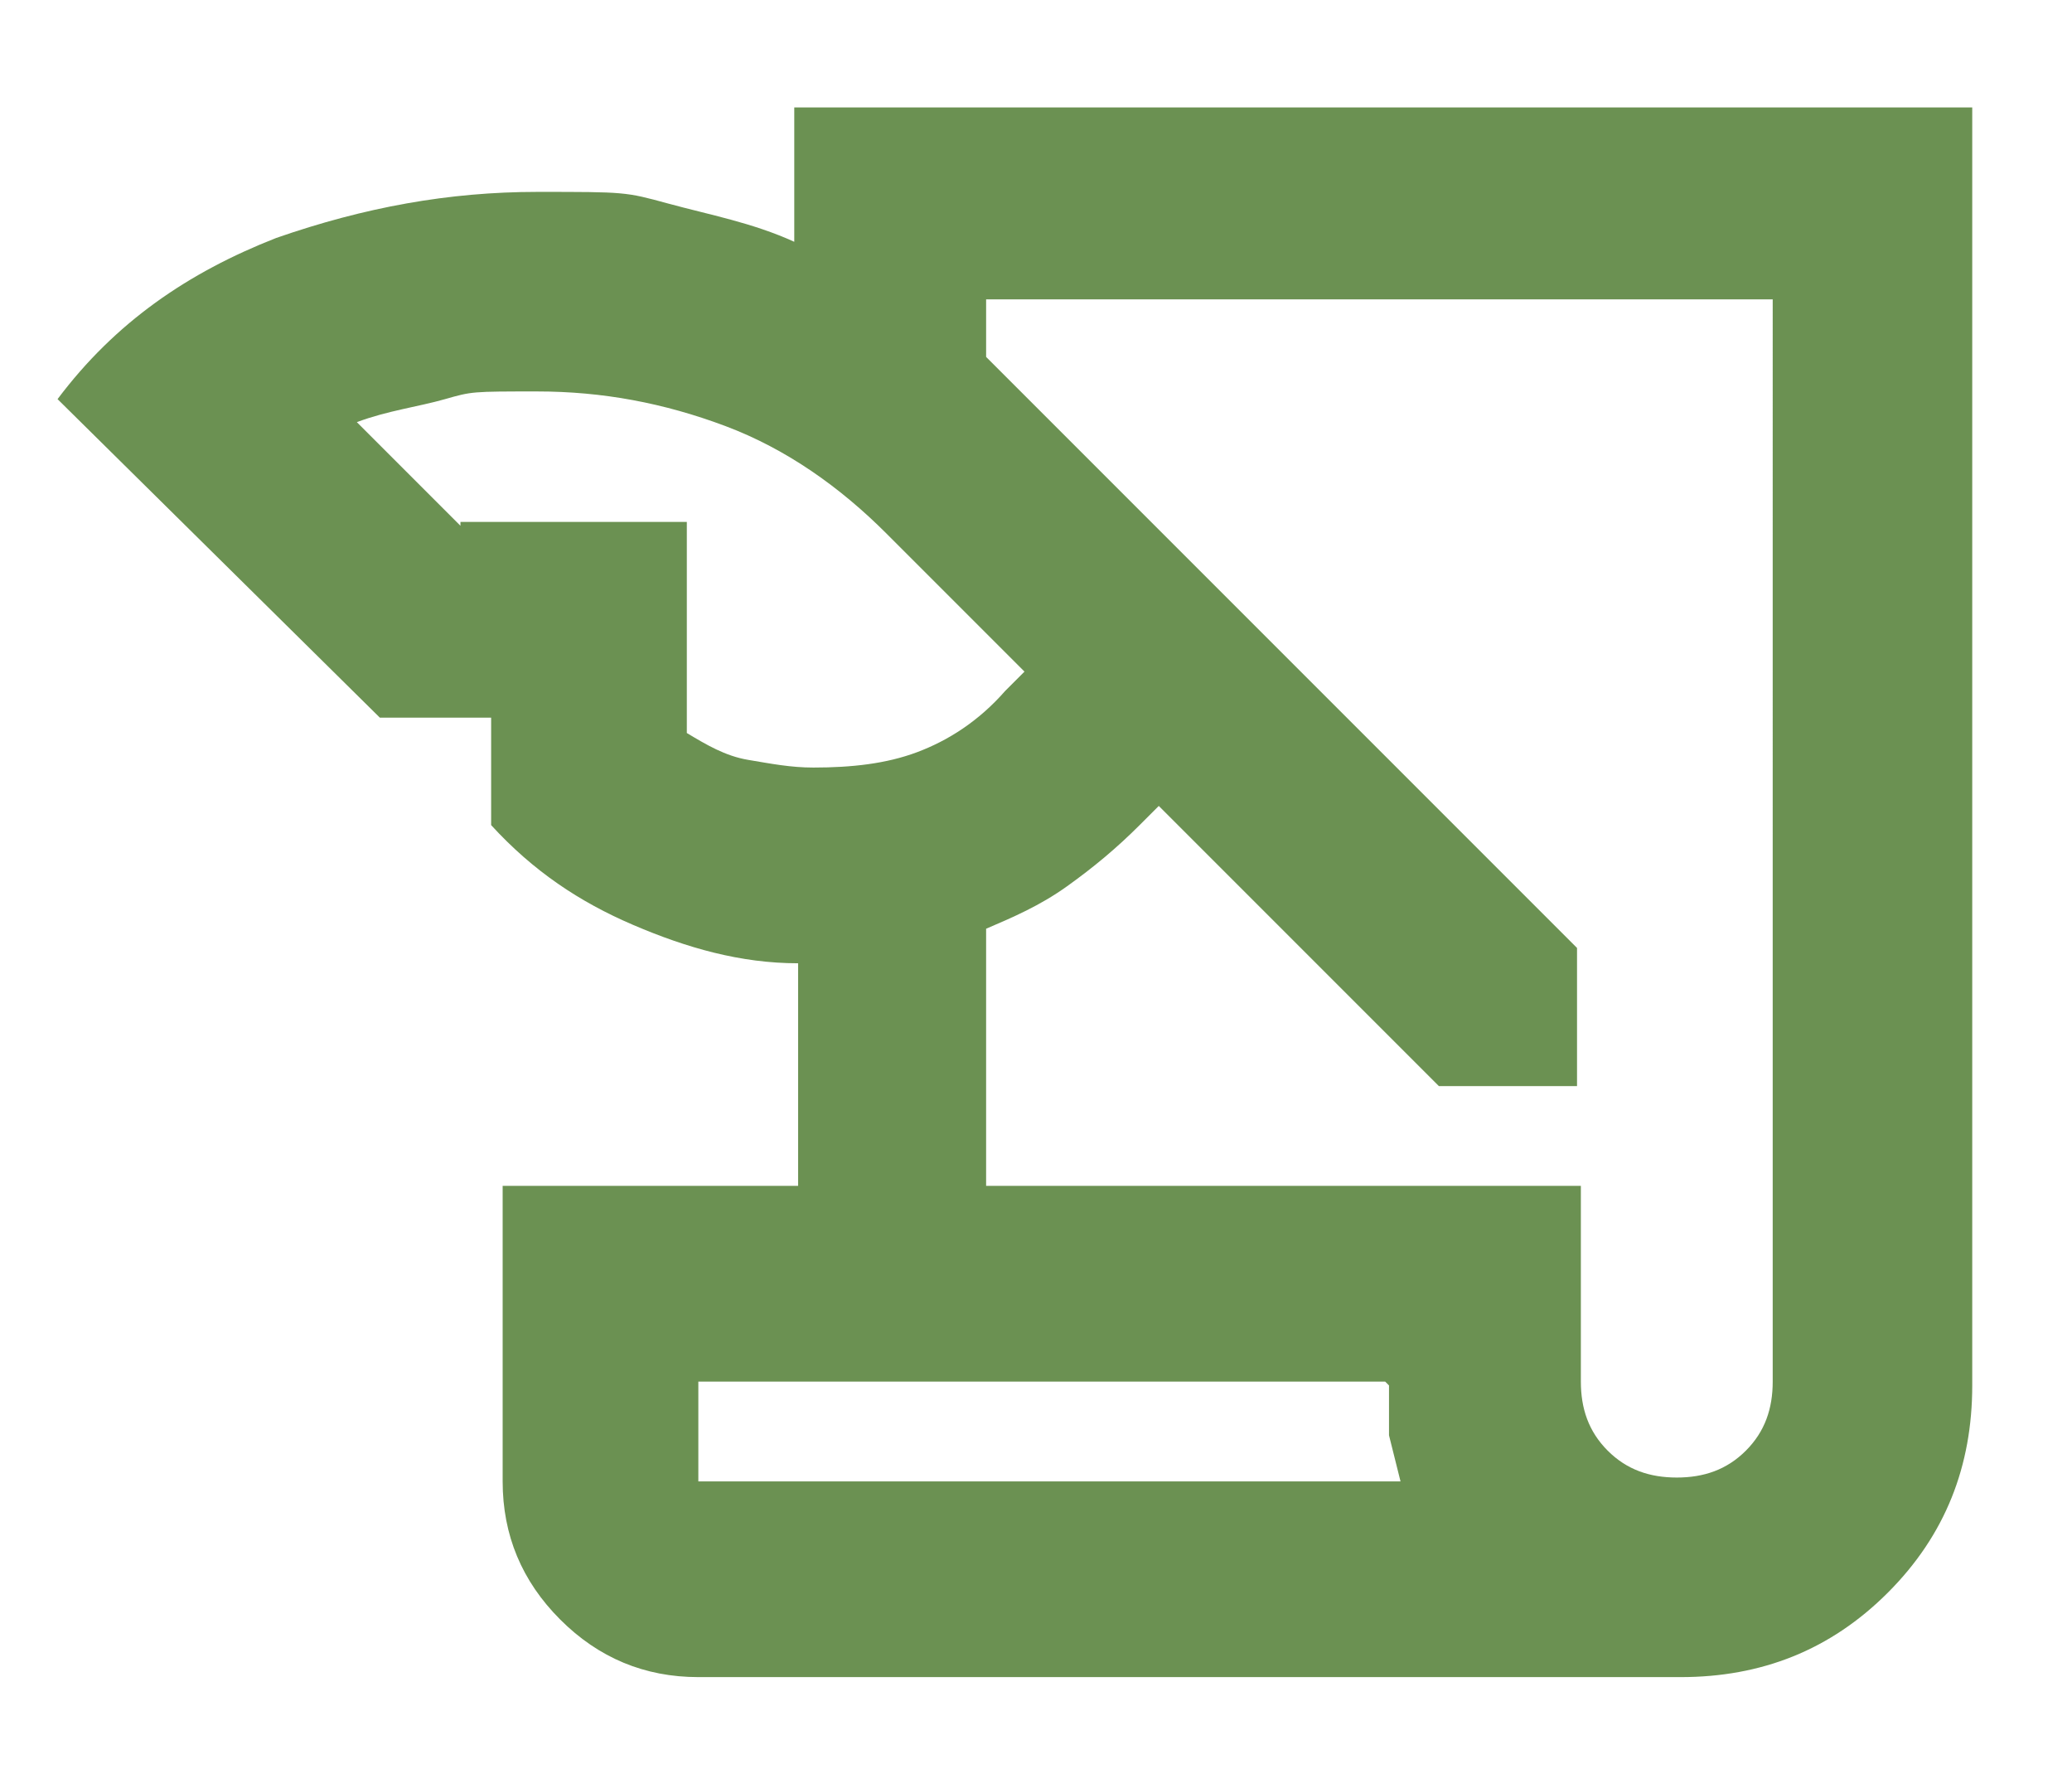
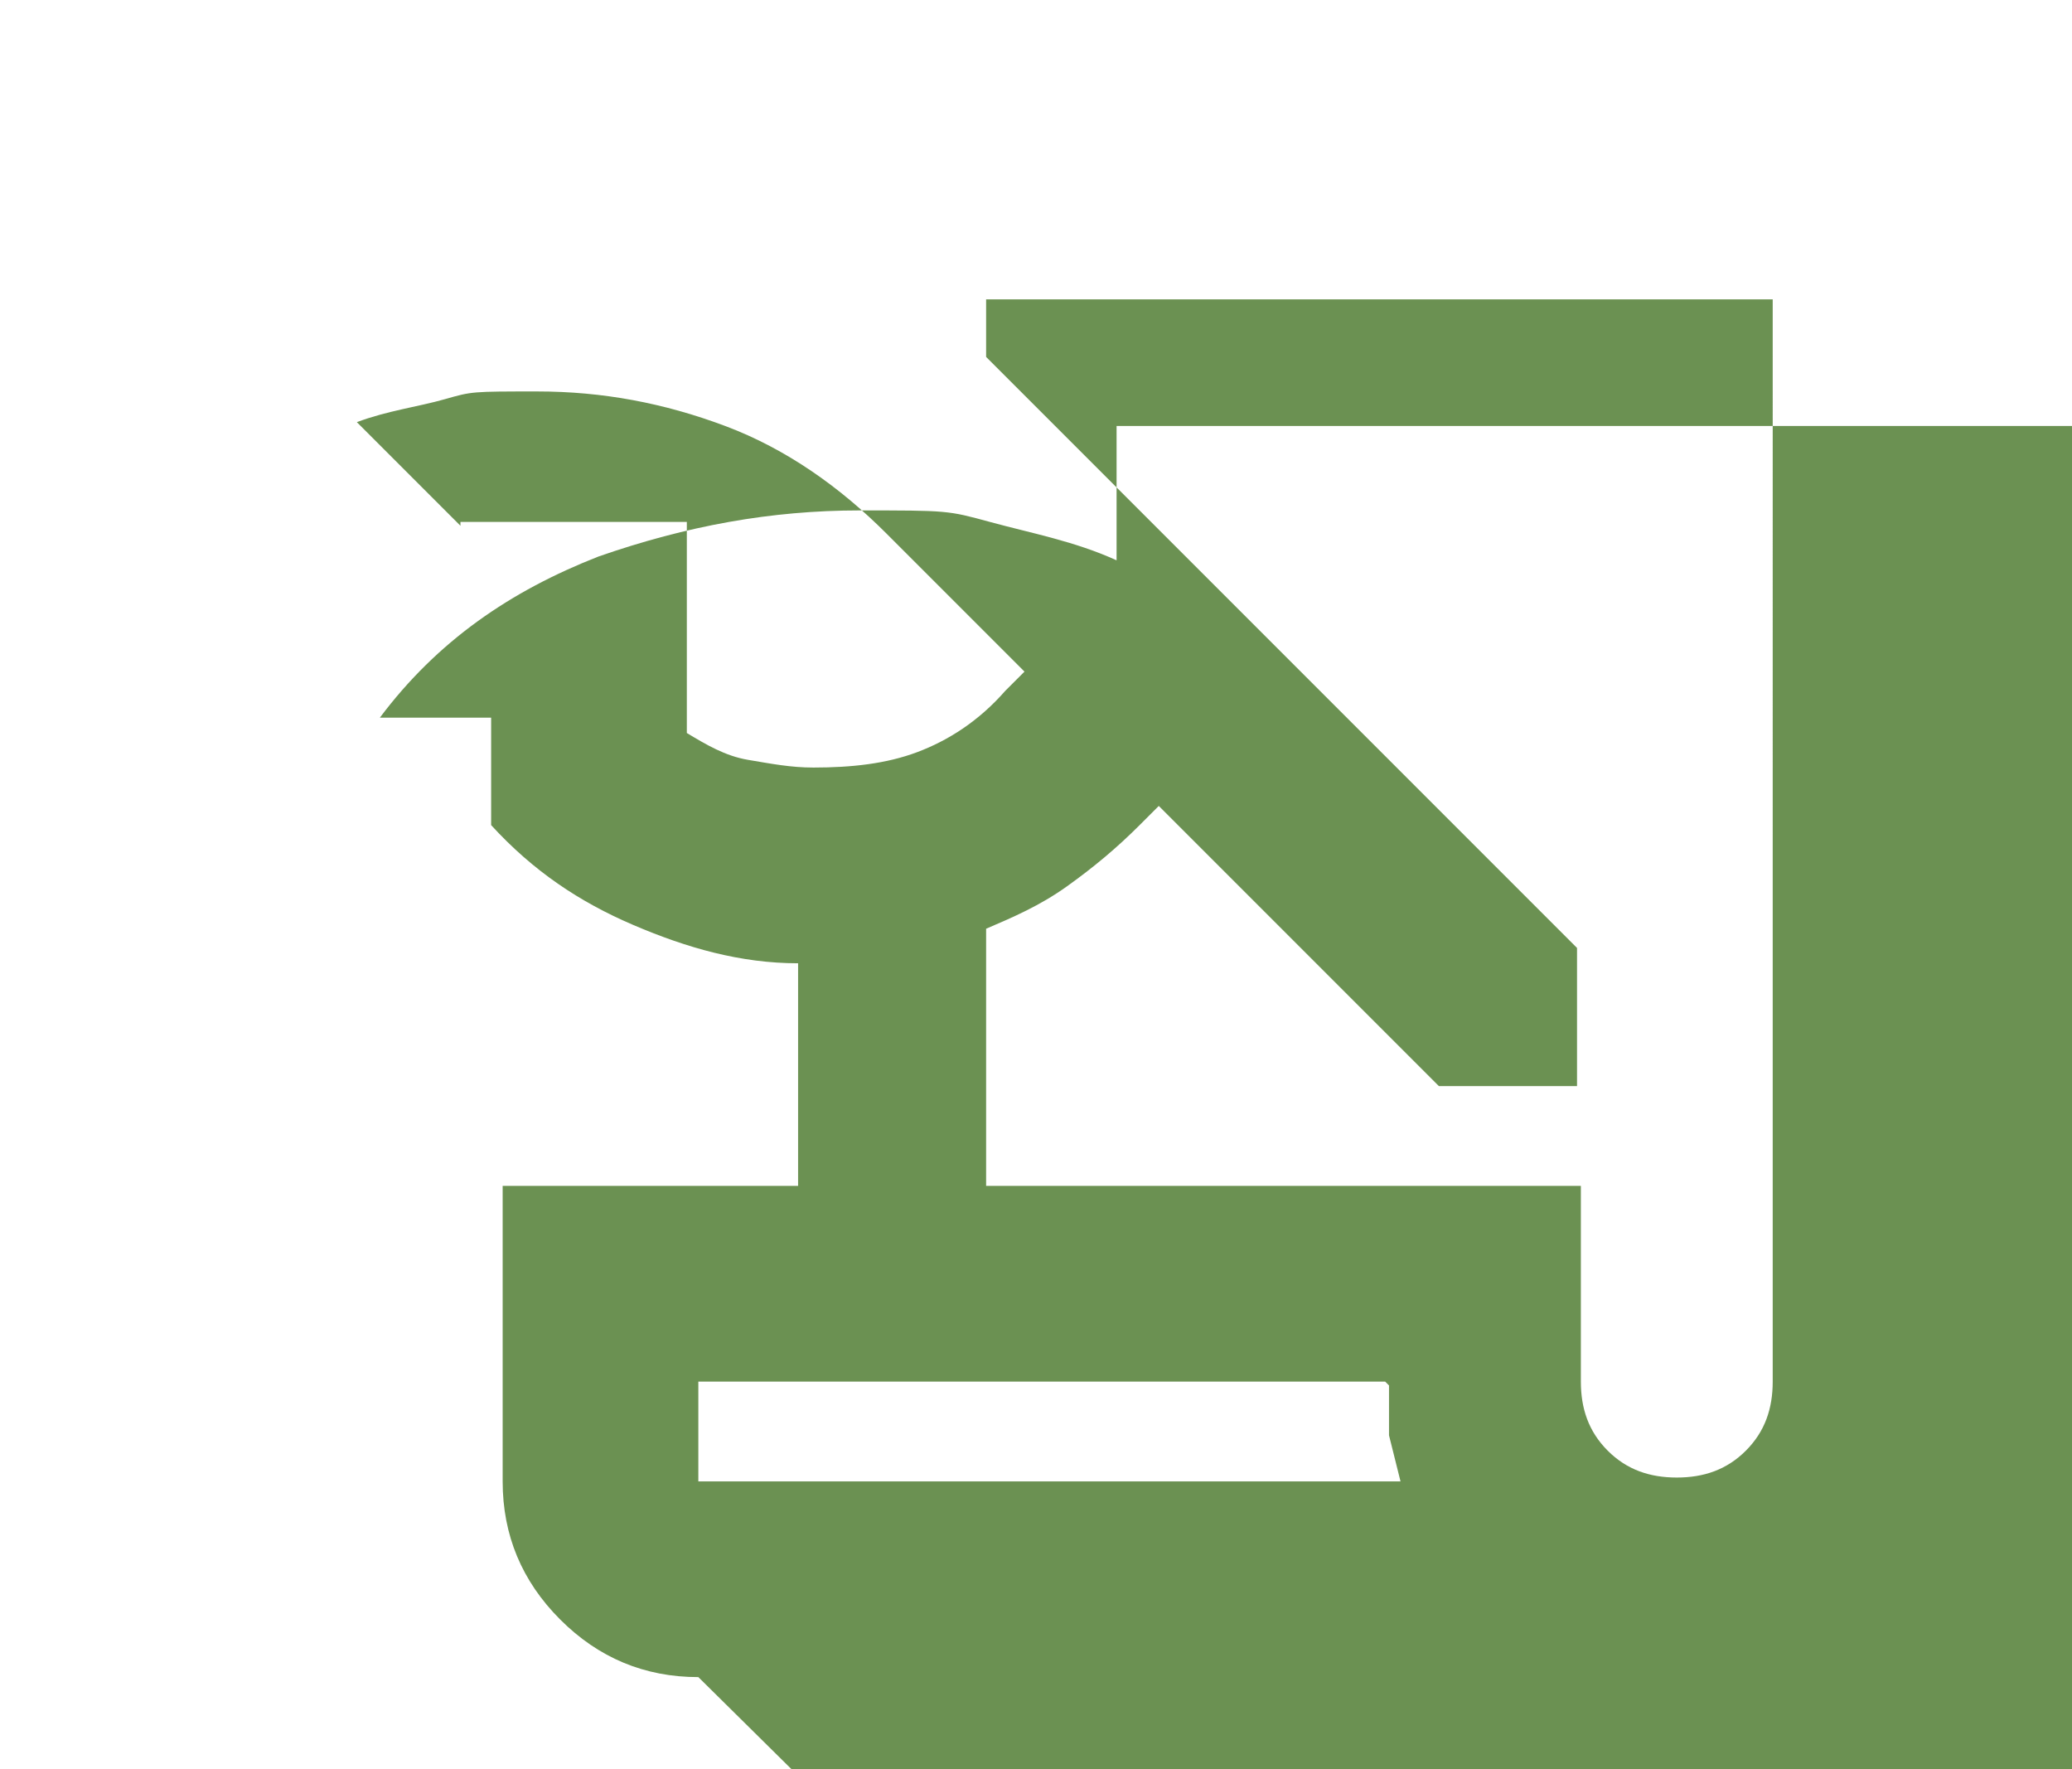
<svg xmlns="http://www.w3.org/2000/svg" id="Capa_1" viewBox="0 0 54 46.1">
  <defs>
    <style> .st0 { fill: #6b9152; } </style>
  </defs>
-   <path class="st0" d="M18.2,43.7c-1.4,0-2.6-.5-3.6-1.5-1-1-1.5-2.2-1.5-3.6v-7.7h7.7v-5.8c-1.5,0-2.9-.4-4.3-1s-2.6-1.4-3.7-2.6v-2.8h-2.9L1.5,10.4c1.5-2,3.4-3.3,5.7-4.2,2.3-.8,4.5-1.2,6.8-1.2s2.3,0,3.4.3,2.2.5,3.3,1v-3.5h30.7v33.3c0,2.1-.7,3.9-2.2,5.4-1.5,1.5-3.3,2.2-5.4,2.2h-25.6ZM25.8,30.9h15.4v5.1c0,.7.2,1.3.7,1.8.5.5,1.1.7,1.8.7s1.3-.2,1.8-.7c.5-.5.7-1.1.7-1.8V7.8h-20.5v1.5l15.4,15.4v3.6h-3.6l-7.3-7.3-.5.5c-.6.6-1.2,1.1-1.9,1.6s-1.4.8-2.1,1.1v6.7ZM12,13.6h5.9v5.5c.5.3,1,.6,1.6.7s1.1.2,1.7.2c1,0,1.9-.1,2.7-.4s1.6-.8,2.3-1.6l.5-.5-3.6-3.6c-1.2-1.2-2.6-2.2-4.2-2.8s-3.2-.9-4.9-.9-1.7,0-2.4.2-1.5.3-2.3.6l2.7,2.7ZM36.1,36h-17.9v2.6h18.3c-.1-.4-.2-.8-.3-1.2,0-.4,0-.9,0-1.3ZM18.2,38.6v-2.6,2.6Z" />
+   <path class="st0" d="M18.2,43.7c-1.4,0-2.6-.5-3.6-1.5-1-1-1.5-2.2-1.5-3.6v-7.7h7.7v-5.8c-1.5,0-2.9-.4-4.3-1s-2.6-1.4-3.7-2.6v-2.8h-2.9c1.5-2,3.4-3.3,5.7-4.2,2.3-.8,4.5-1.2,6.8-1.2s2.3,0,3.4.3,2.2.5,3.3,1v-3.5h30.7v33.3c0,2.1-.7,3.9-2.2,5.4-1.5,1.5-3.3,2.2-5.4,2.2h-25.6ZM25.8,30.9h15.4v5.1c0,.7.2,1.3.7,1.8.5.5,1.1.7,1.8.7s1.3-.2,1.8-.7c.5-.5.7-1.1.7-1.8V7.8h-20.5v1.5l15.4,15.4v3.6h-3.6l-7.3-7.3-.5.5c-.6.6-1.2,1.1-1.9,1.6s-1.4.8-2.1,1.1v6.7ZM12,13.6h5.9v5.5c.5.3,1,.6,1.6.7s1.1.2,1.7.2c1,0,1.9-.1,2.7-.4s1.6-.8,2.3-1.6l.5-.5-3.6-3.6c-1.2-1.2-2.6-2.2-4.2-2.8s-3.2-.9-4.9-.9-1.7,0-2.4.2-1.5.3-2.3.6l2.7,2.7ZM36.1,36h-17.9v2.6h18.3c-.1-.4-.2-.8-.3-1.2,0-.4,0-.9,0-1.3ZM18.2,38.6v-2.6,2.6Z" />
</svg>